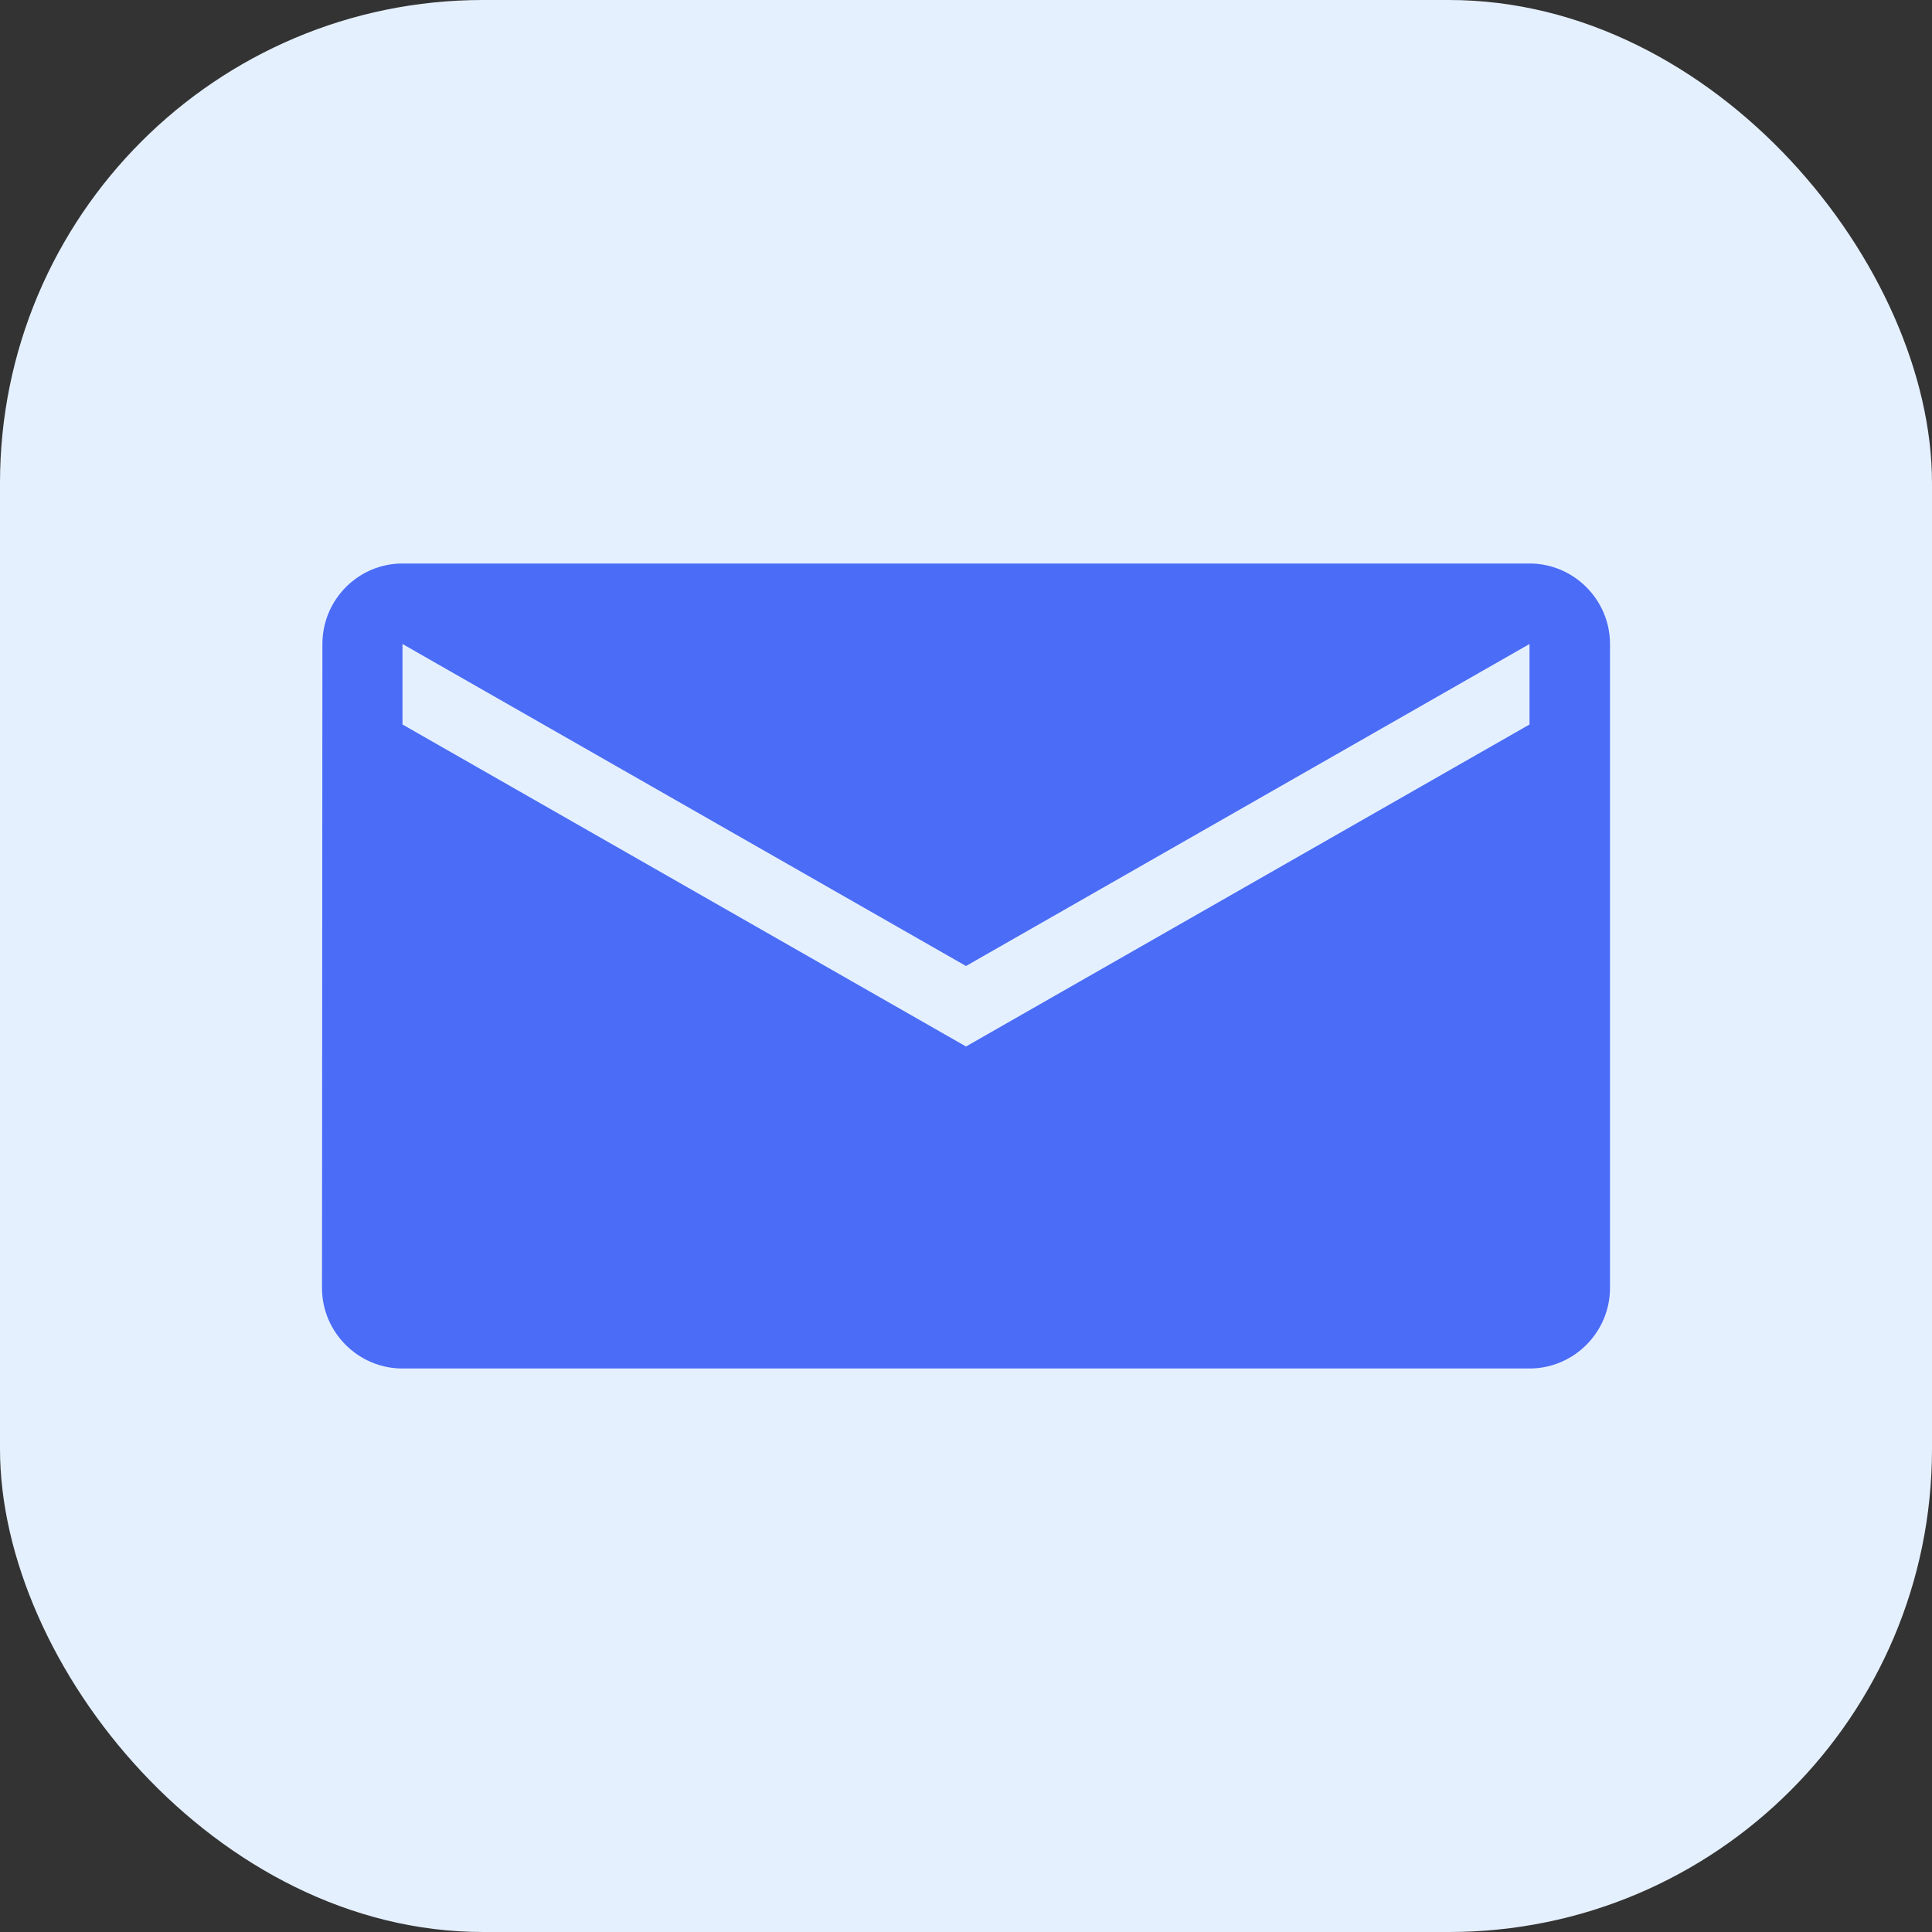
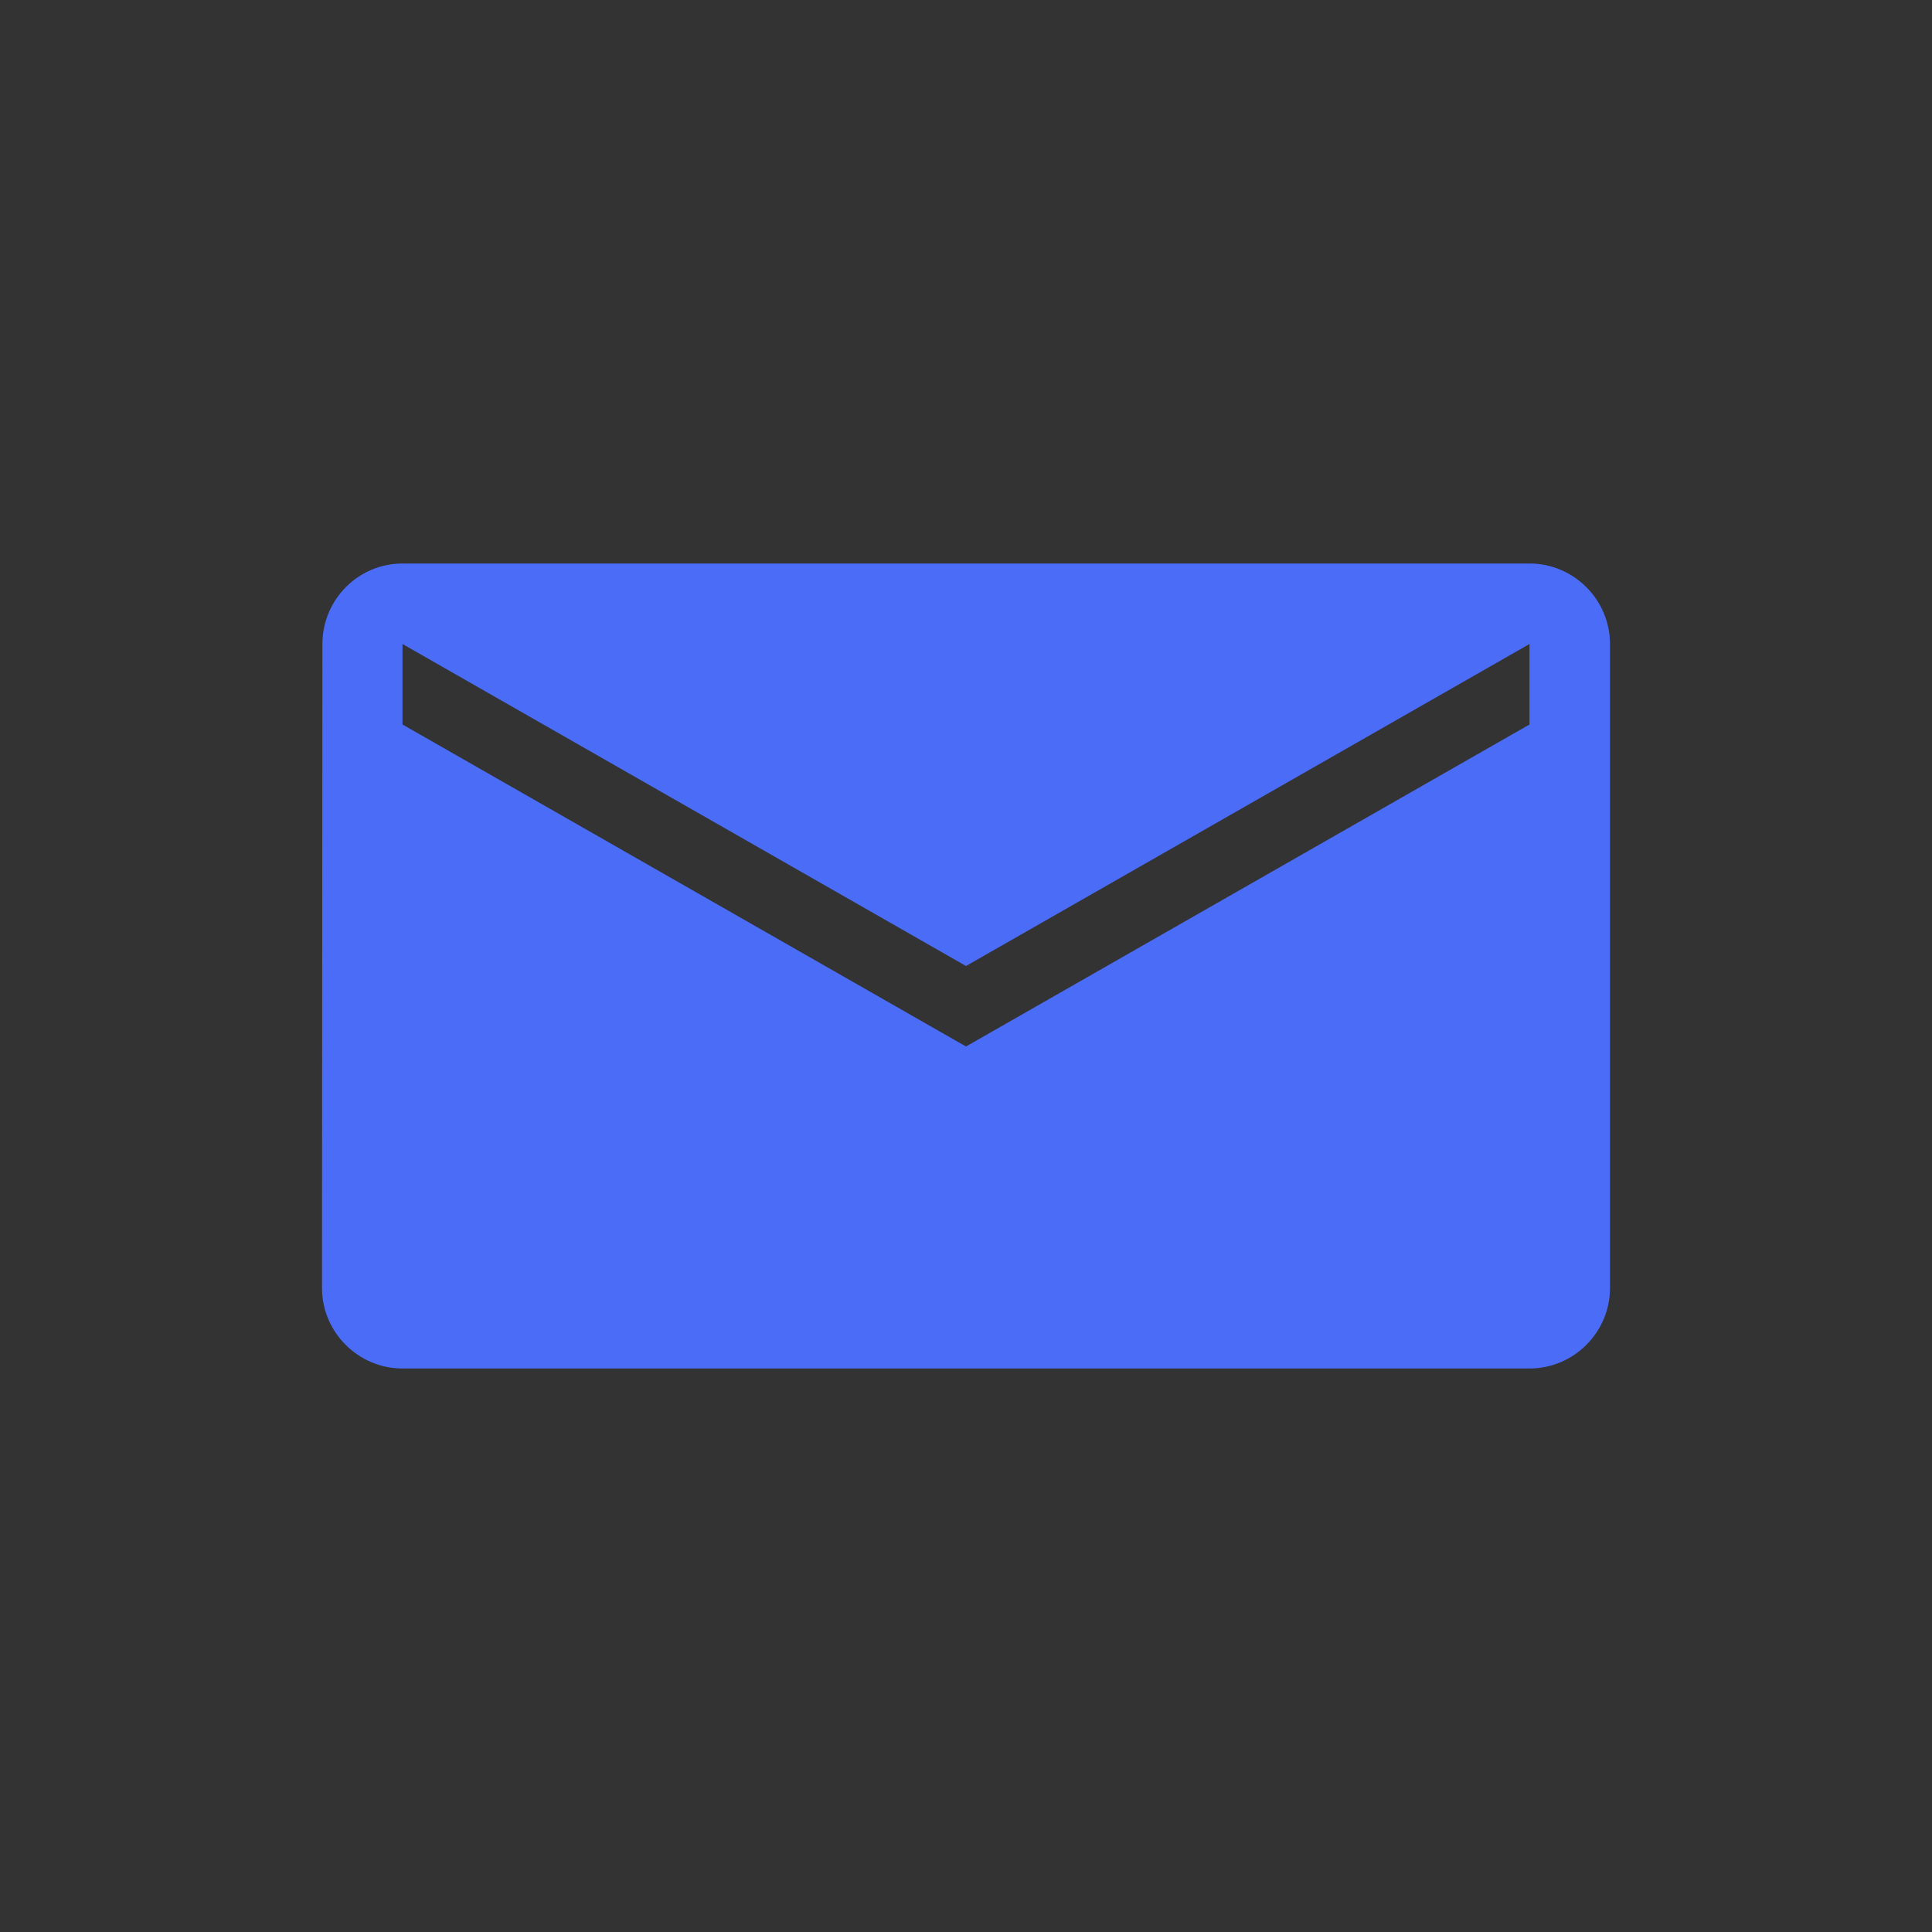
<svg xmlns="http://www.w3.org/2000/svg" width="48" height="48" viewBox="0 0 48 48" fill="none">
  <rect x="0" y="0" width="48" height="48" fill="#333333" stroke="none" />
-   <rect width="48" height="48" rx="12" fill="#E5F0FF" />
  <path d="M38 14H10C8.9 14 8.01 14.9 8.01 16L8 32C8 33.1 8.9 34 10 34H38C39.1 34 40 33.1 40 32V16C40 14.9 39.1 14 38 14ZM38 18L24 26L10 18V16L24 24L38 16V18Z" fill="#4A6CF7" />
</svg>